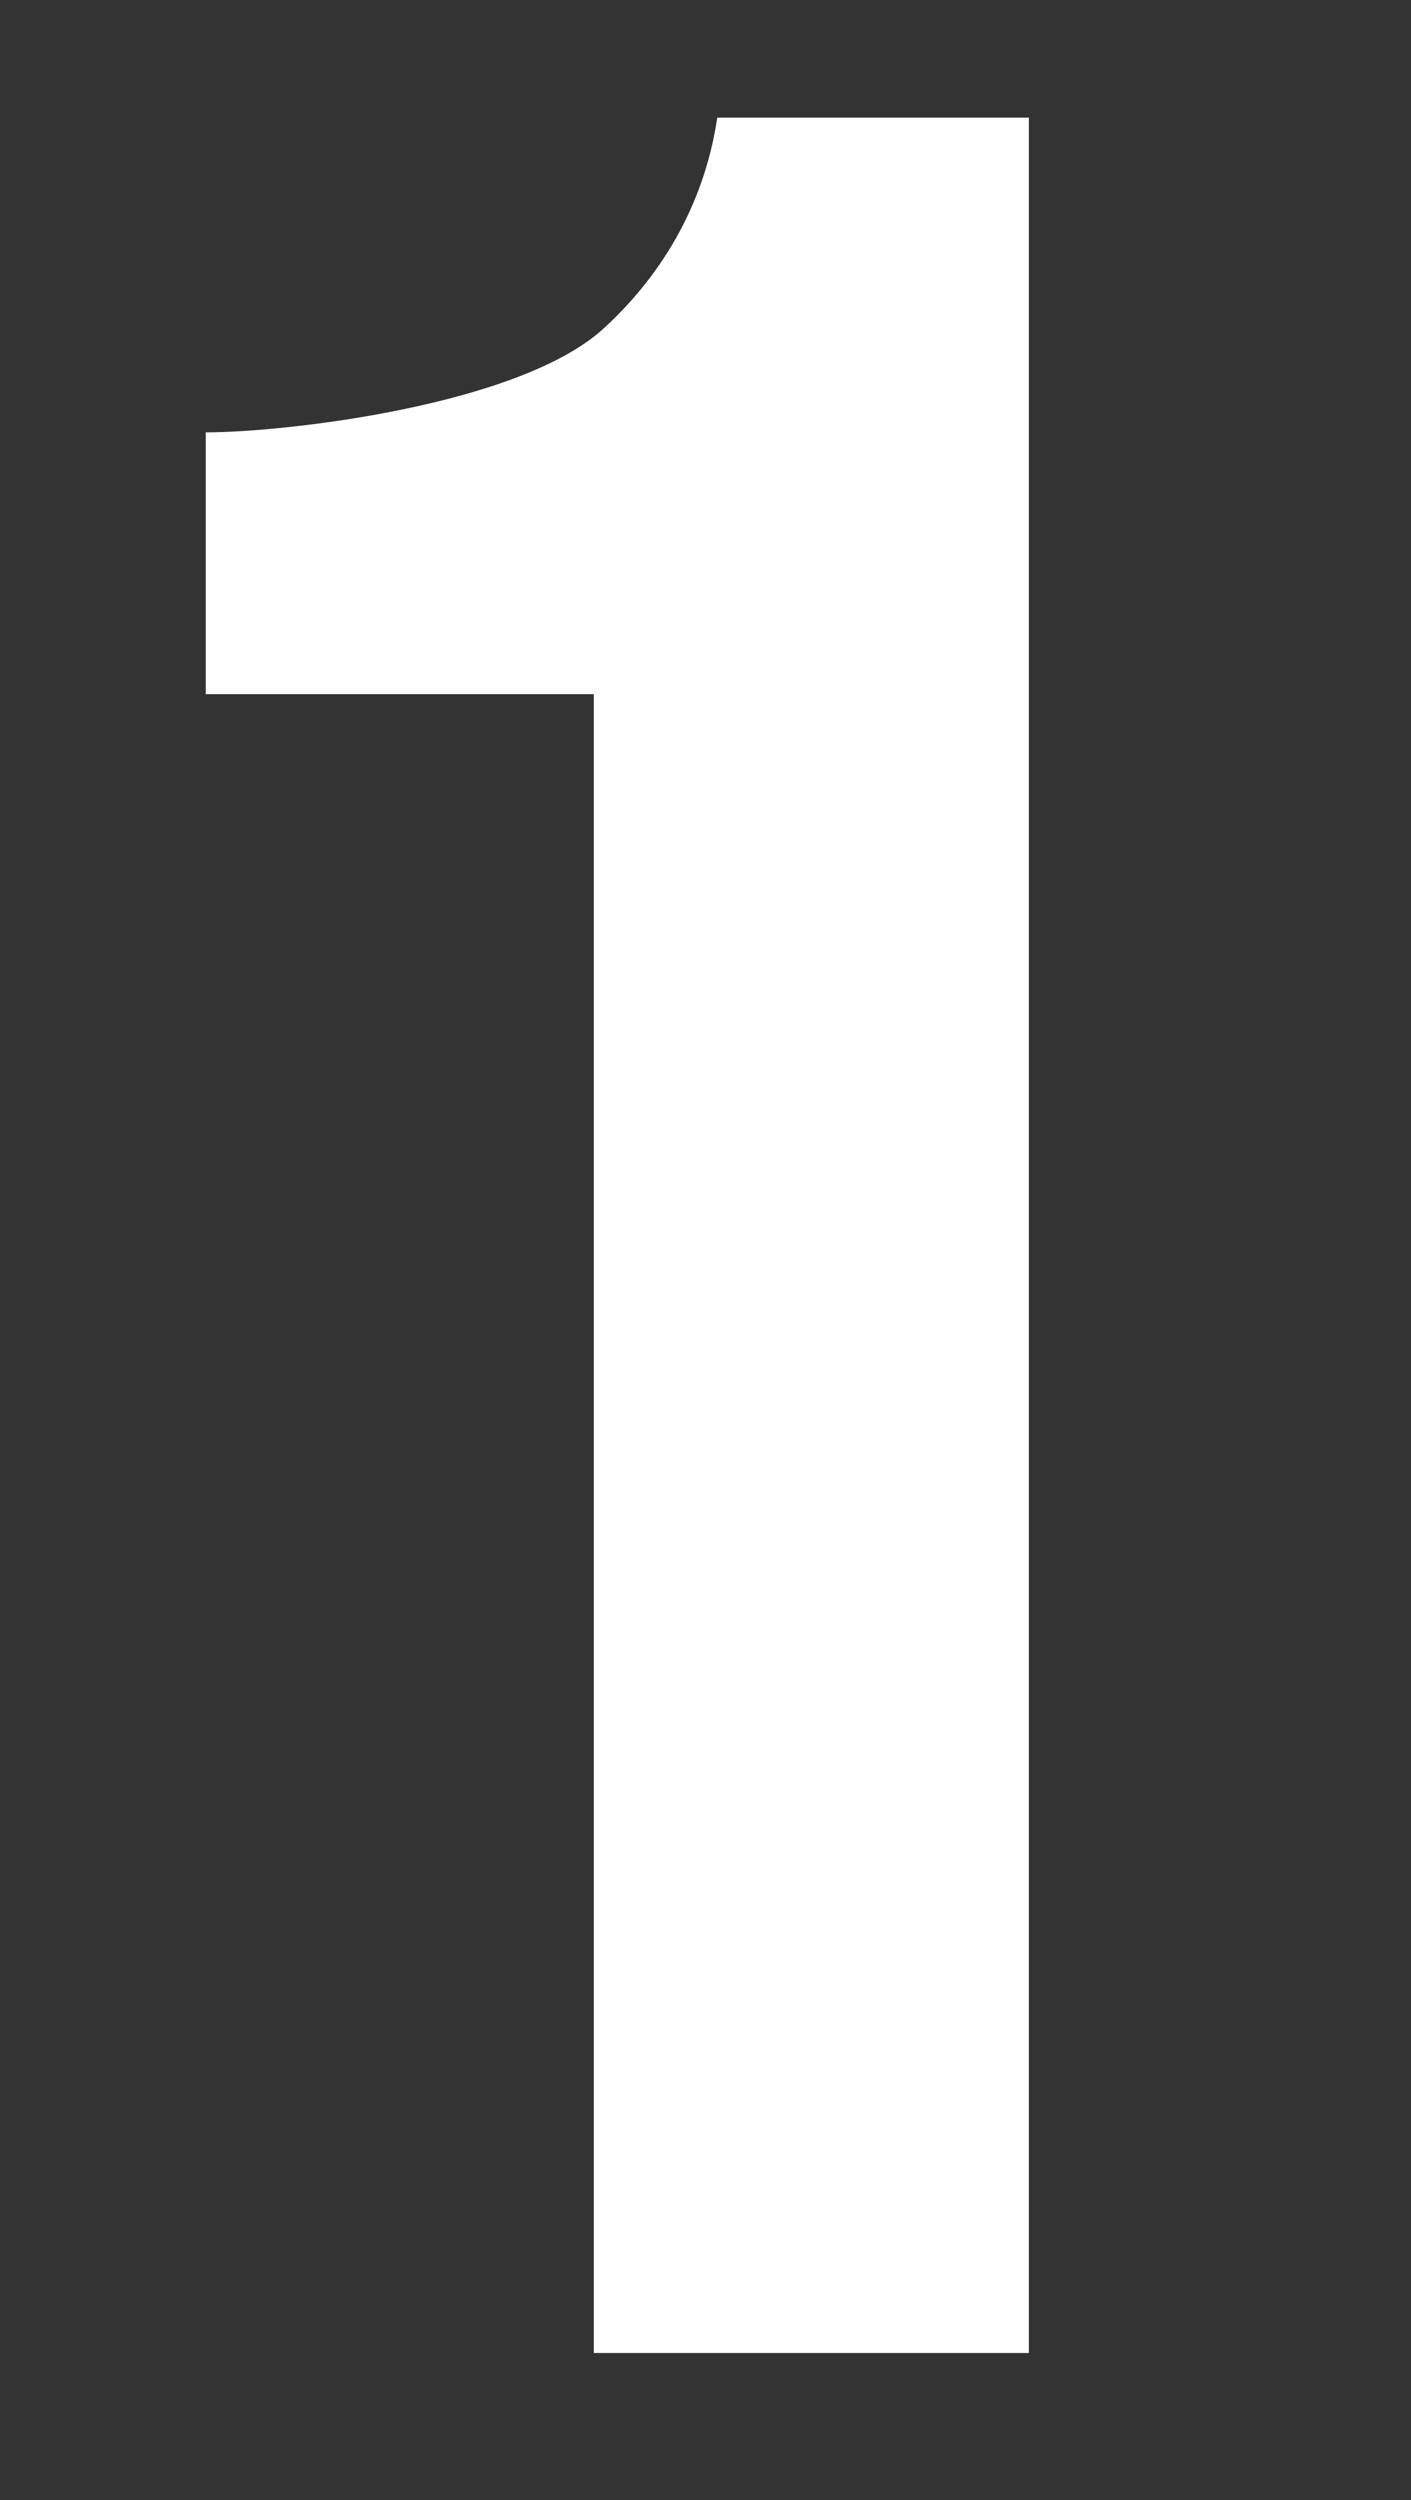
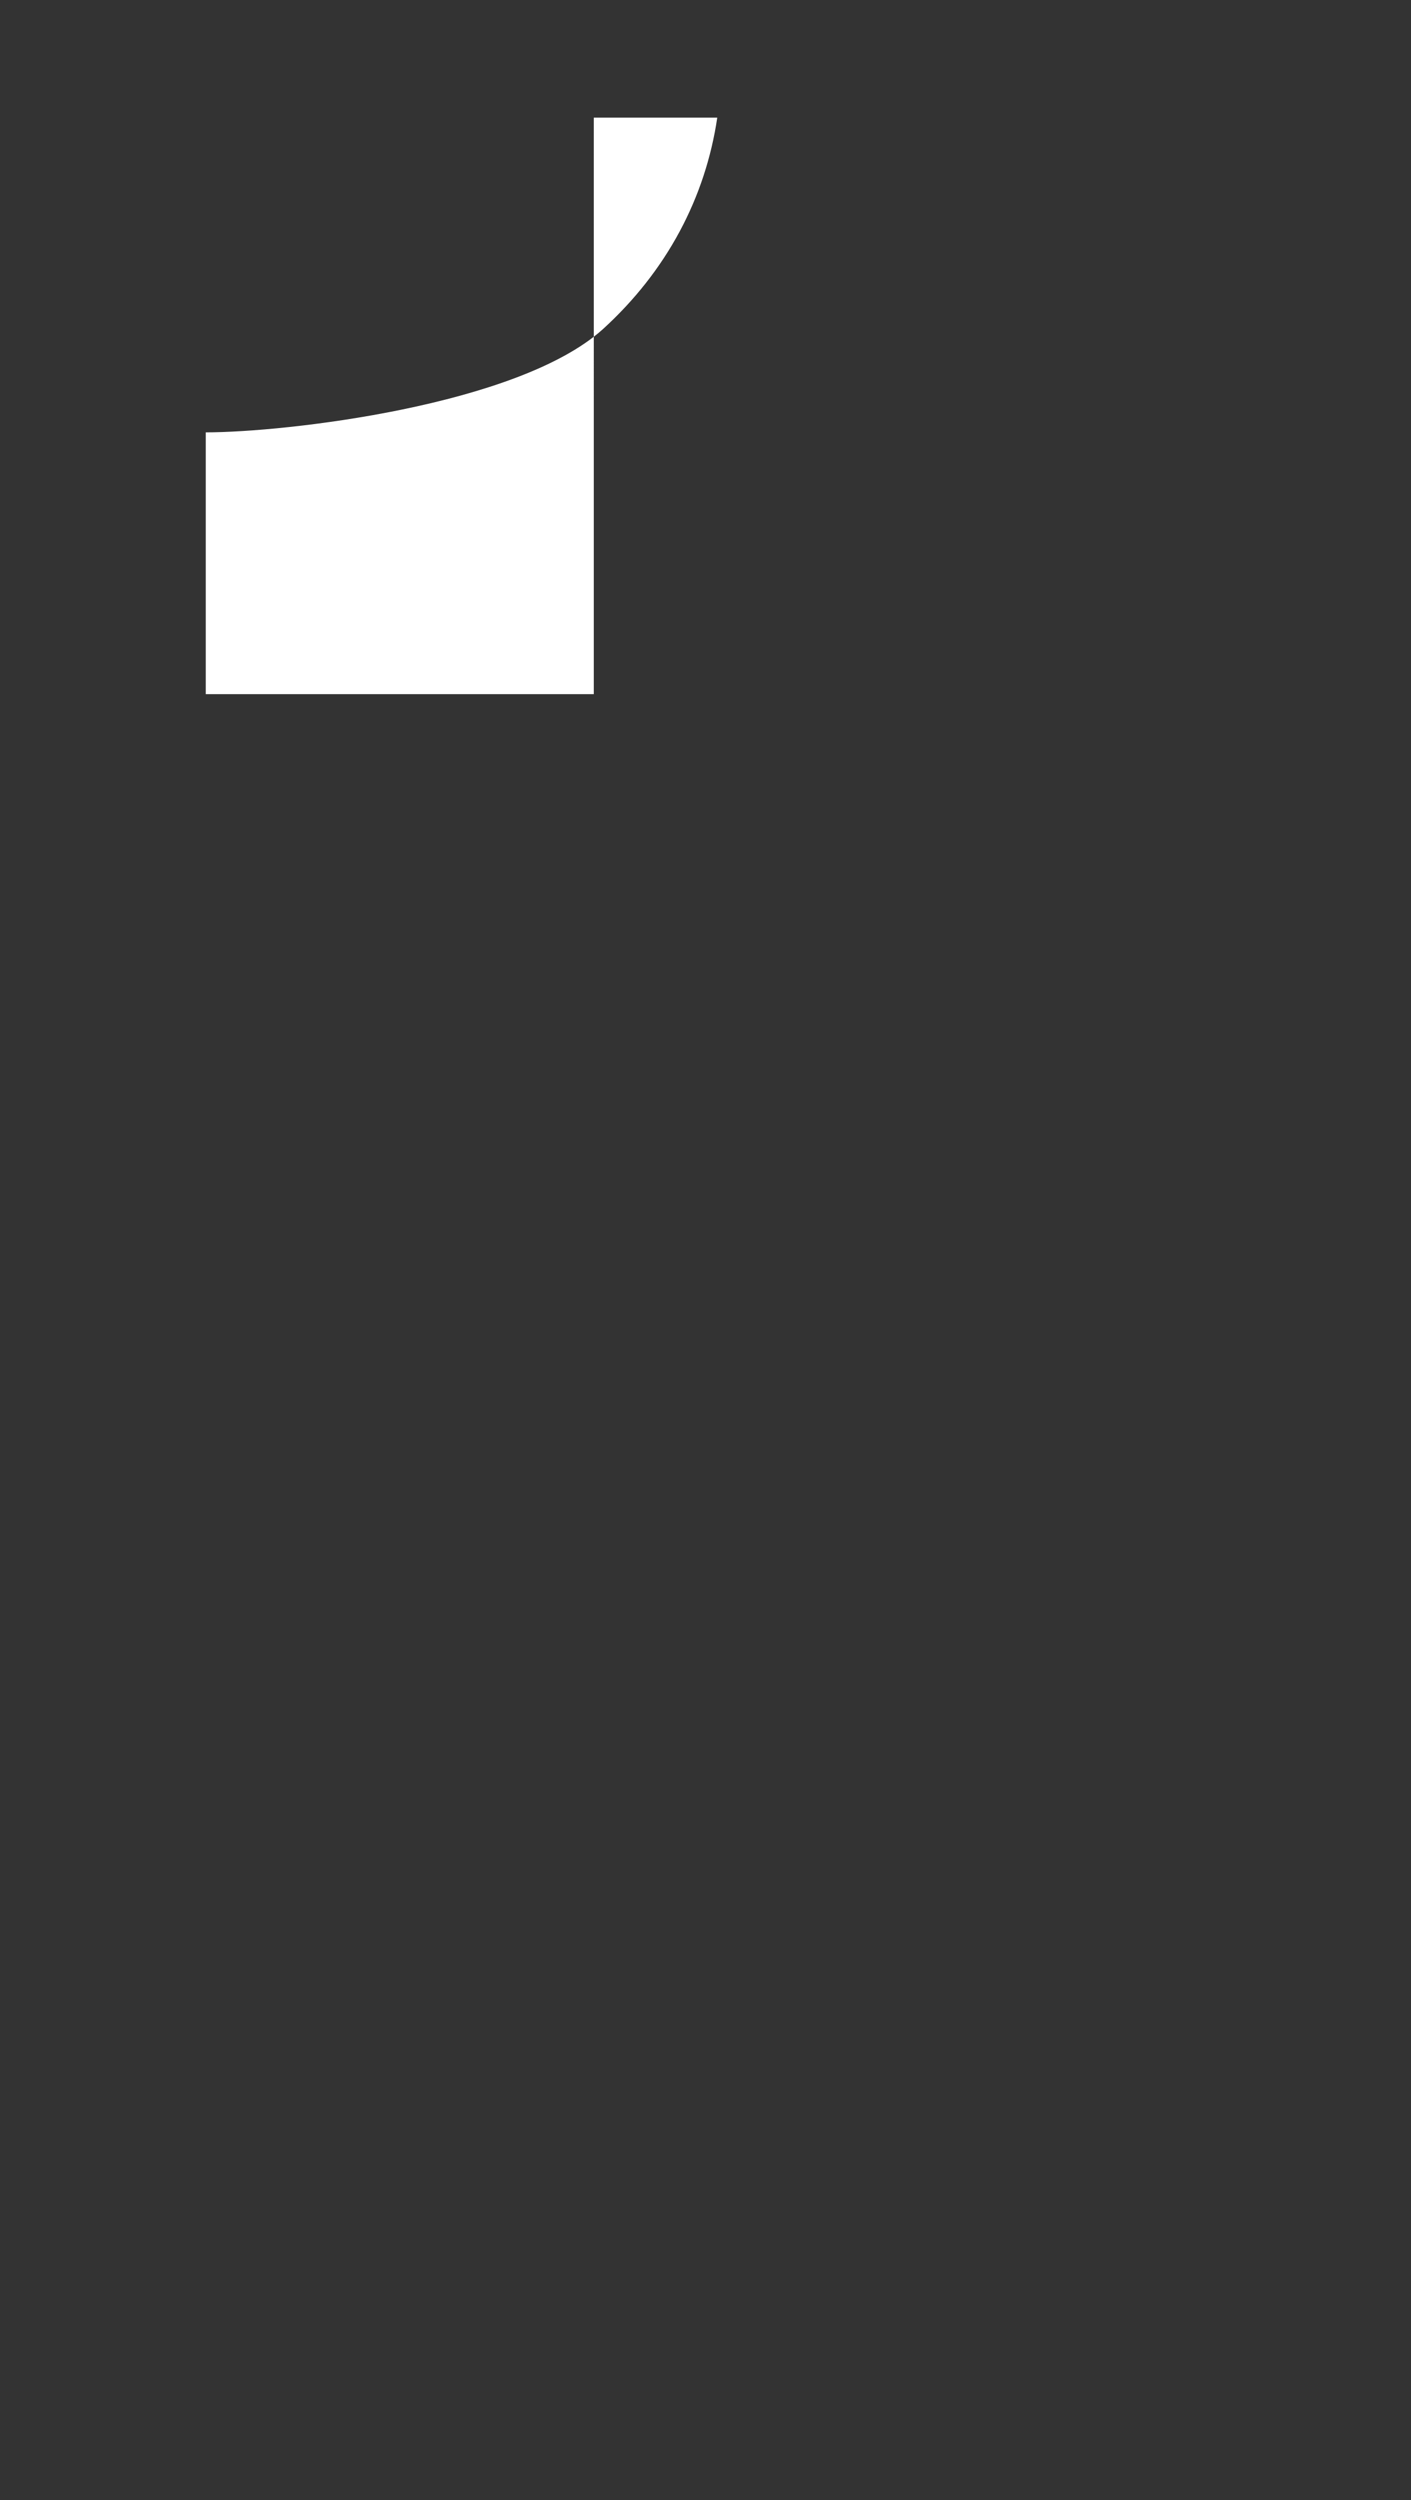
<svg xmlns="http://www.w3.org/2000/svg" id="Layer_1" data-name="Layer 1" version="1.1" viewBox="0 0 48 85">
  <rect x="0" y="0" width="48" height="85" fill="#333333" stroke="none" />
  <defs>
    <style>
      .cls-1 {
        fill: #ffffff;
        stroke-width: 0px;
      }
    </style>
  </defs>
  <g id="digit-">
-     <path id="_1" data-name=" 1" class="cls-1" d="M35,4v76h-14.8V23.6H7v-8.9c2.7,0,10.6-.9,13.5-3.5,2.2-2,3.5-4.5,3.9-7.2h10.7,0Z" />
+     <path id="_1" data-name=" 1" class="cls-1" d="M35,4h-14.8V23.6H7v-8.9c2.7,0,10.6-.9,13.5-3.5,2.2-2,3.5-4.5,3.9-7.2h10.7,0Z" />
  </g>
</svg>